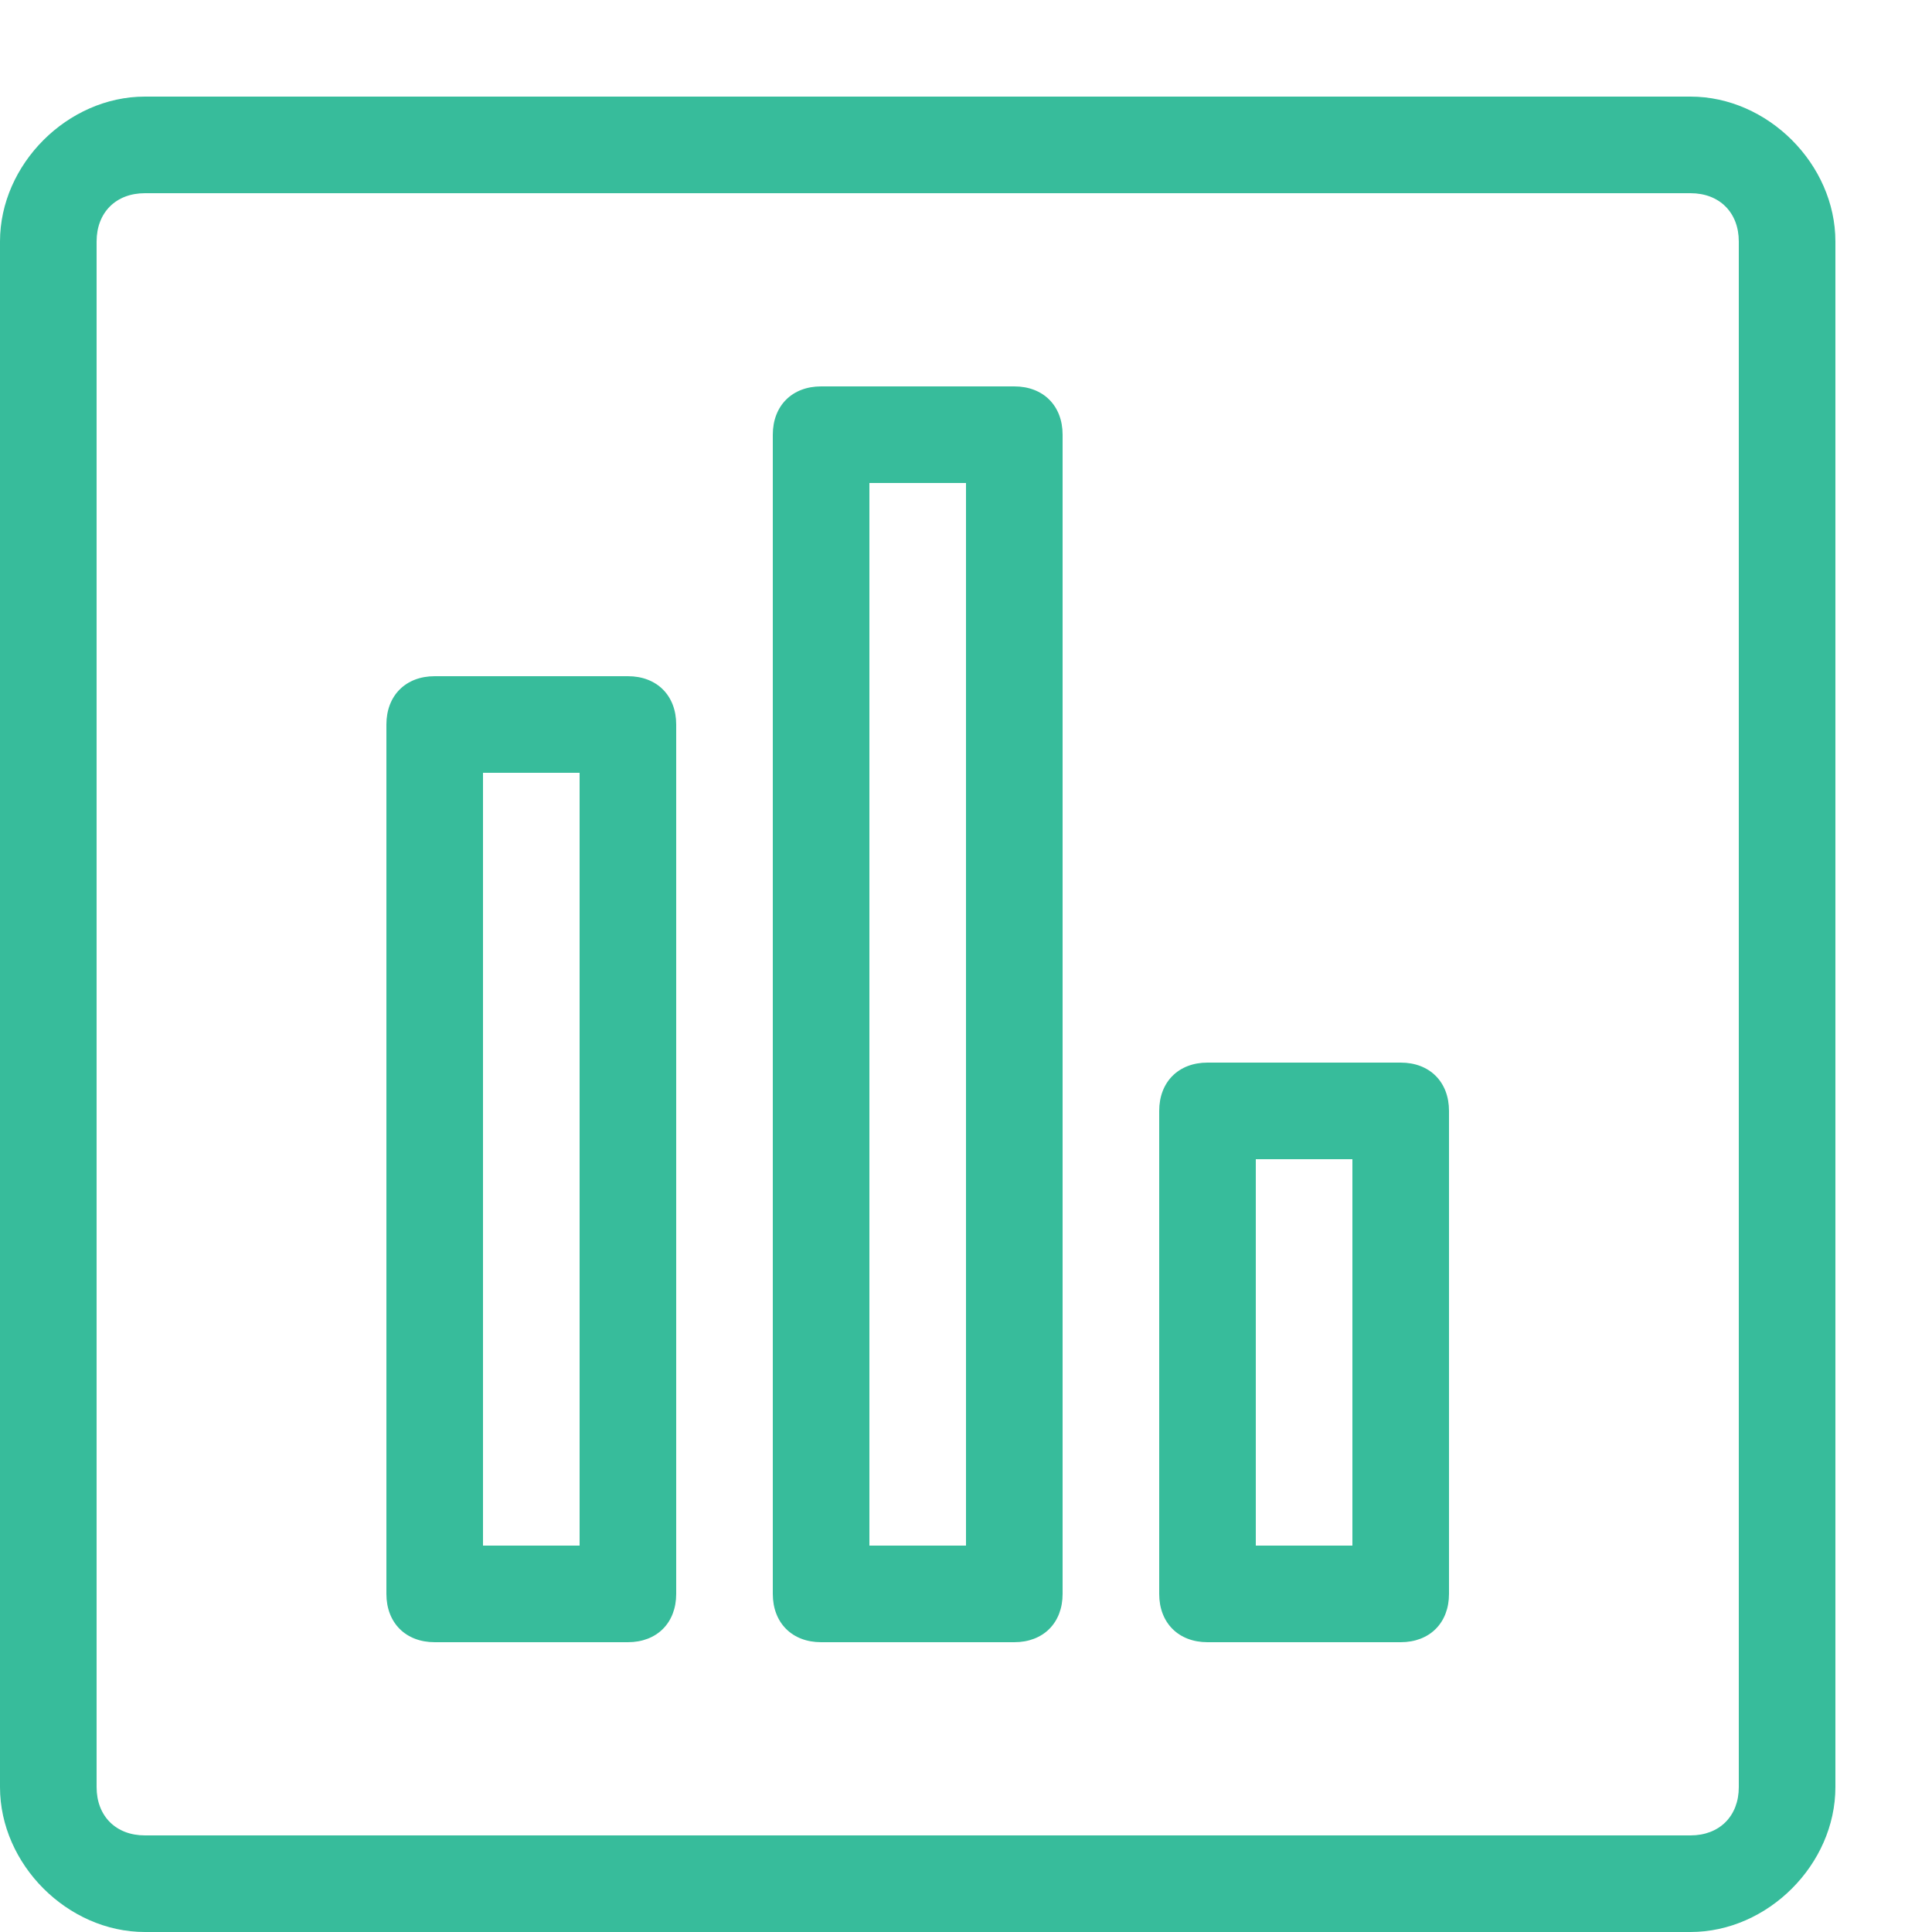
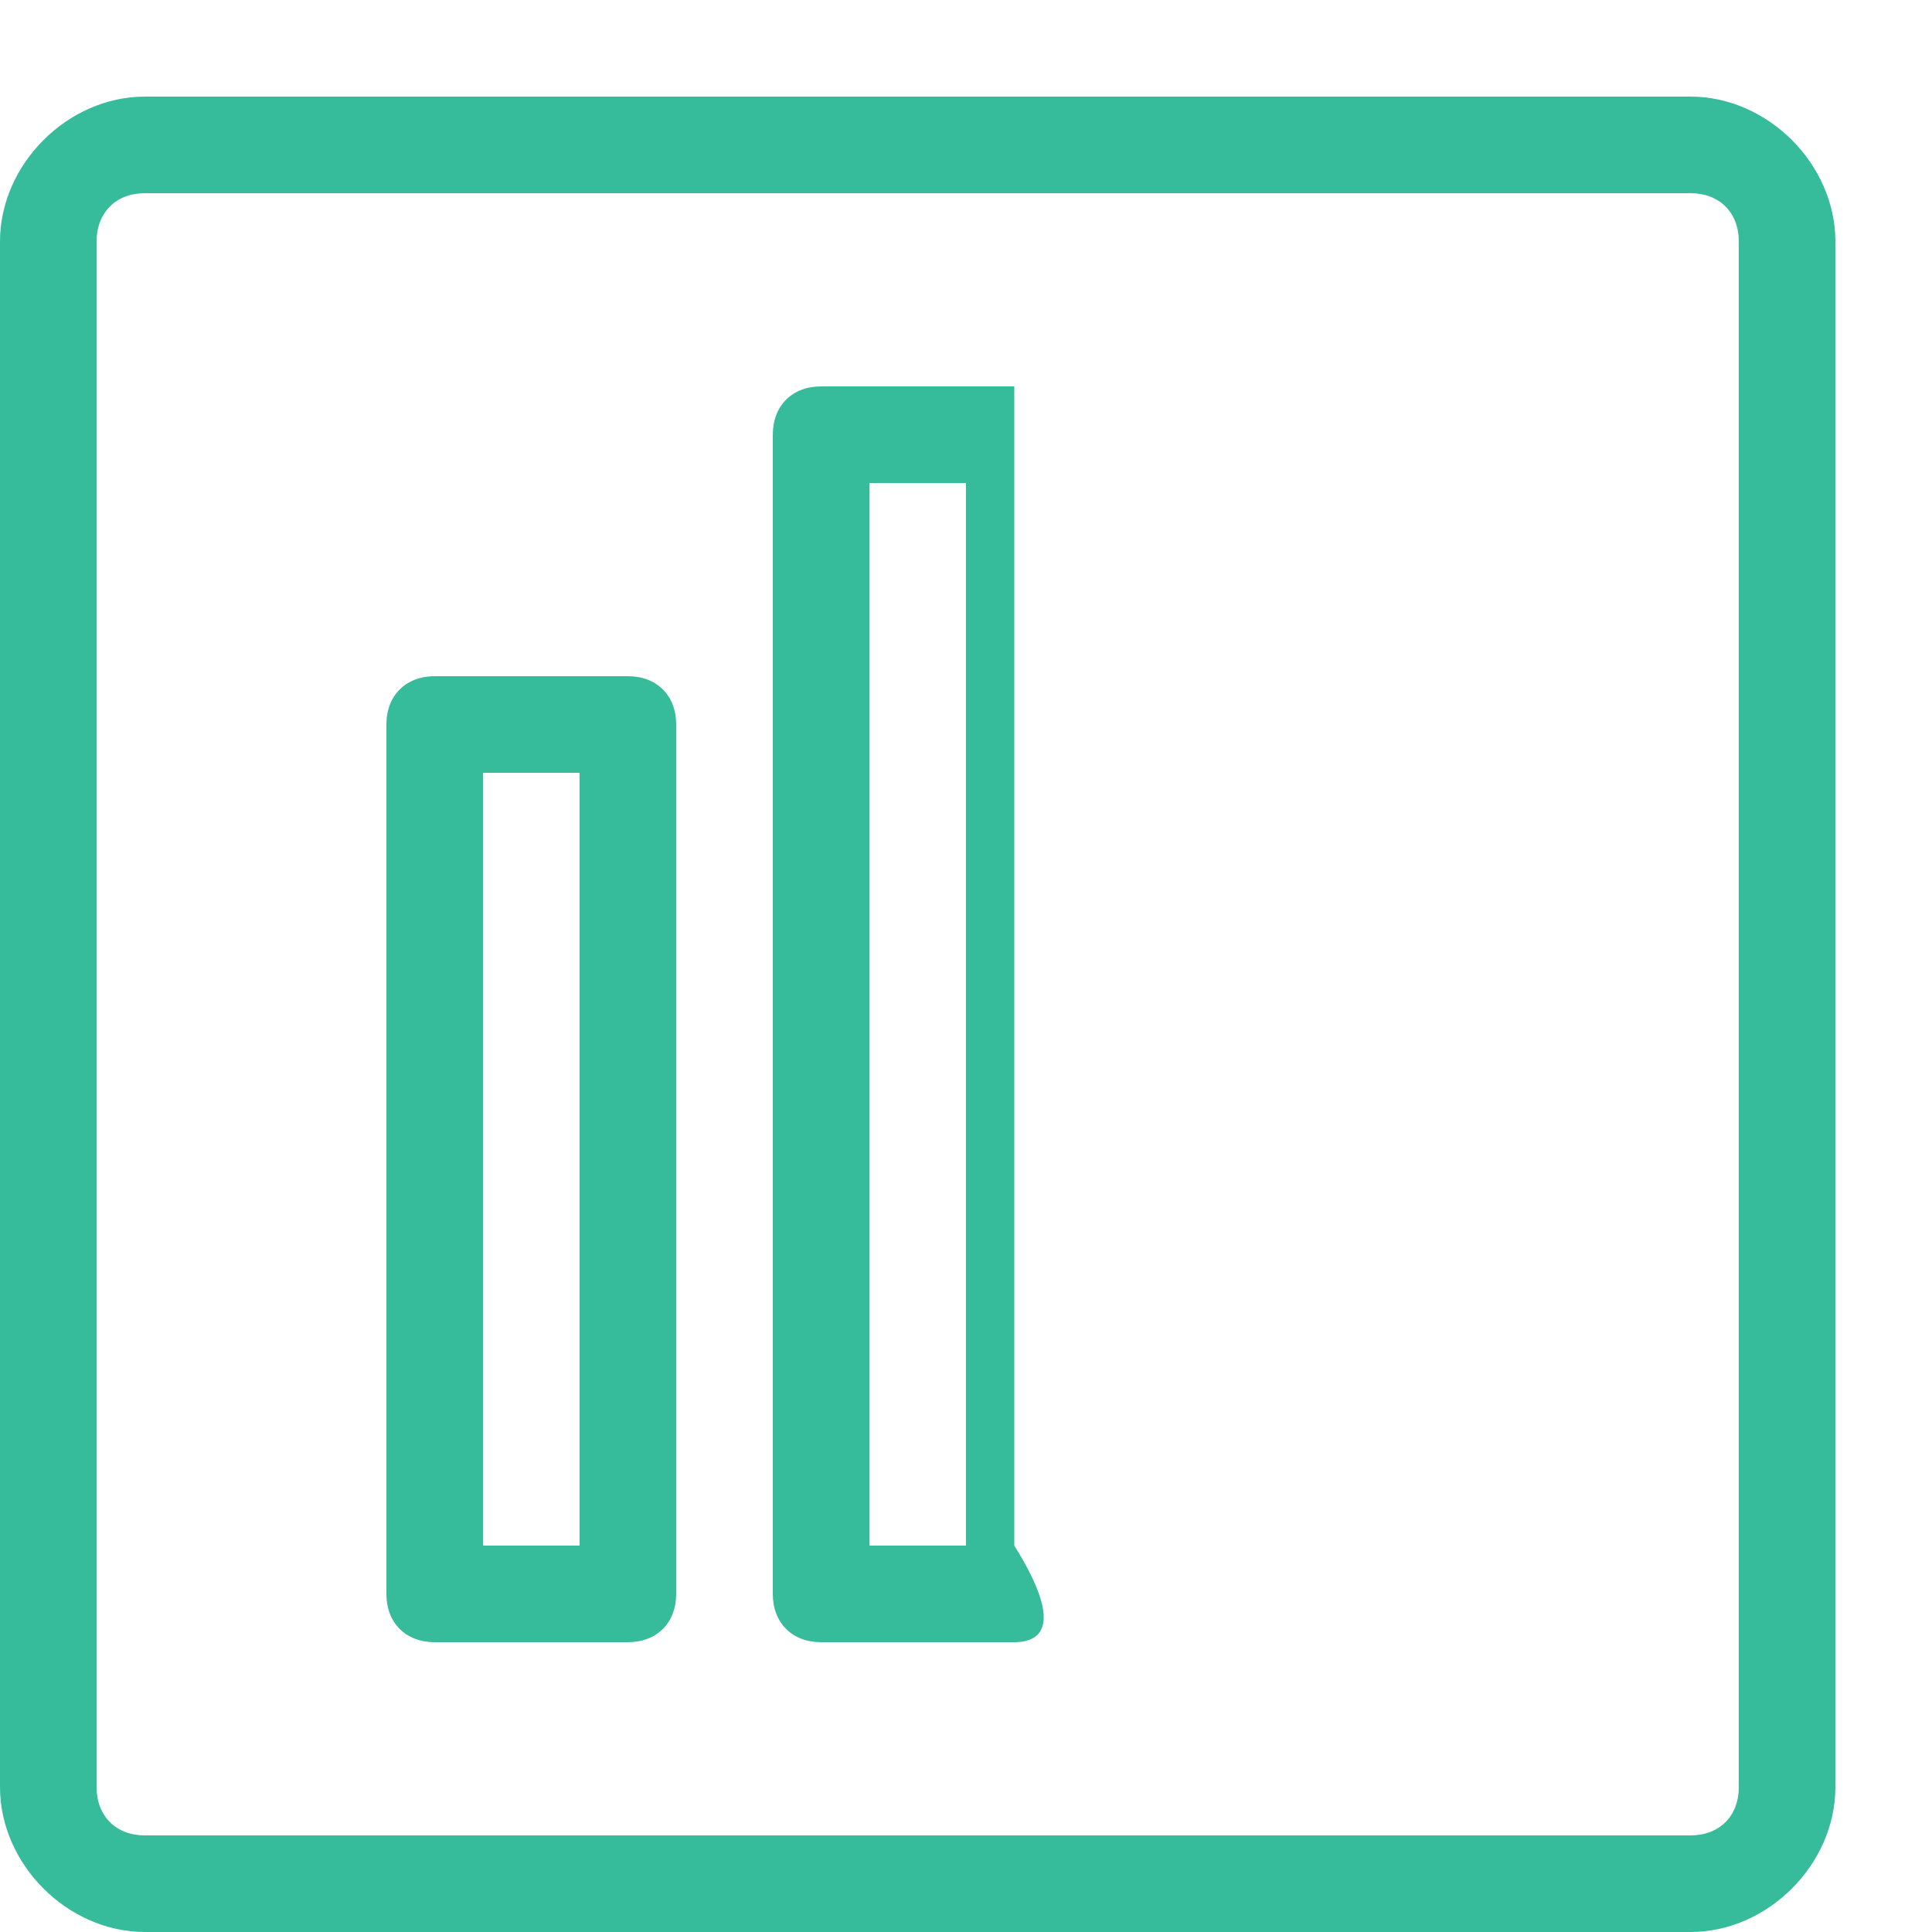
<svg xmlns="http://www.w3.org/2000/svg" version="1.1" id="Layer_1" x="0px" y="0px" viewBox="0 0 20 20" style="enable-background:new 0 0 20 20;" xml:space="preserve">
  <style type="text/css">
	.st0{fill:#37BC9B;}
</style>
  <path class="st0" d="M17.5,20h-16C0.7,20,0,19.3,0,18.5v-16C0,1.7,0.7,1,1.5,1h16C18.3,1,19,1.7,19,2.5v16C19,19.3,18.3,20,17.5,20z   M1.5,2C1.2,2,1,2.2,1,2.5v16C1,18.8,1.2,19,1.5,19h16c0.3,0,0.5-0.2,0.5-0.5v-16C18,2.2,17.8,2,17.5,2H1.5z" />
  <path class="st0" d="M6.5,17h-2C4.2,17,4,16.8,4,16.5v-9C4,7.2,4.2,7,4.5,7h2C6.8,7,7,7.2,7,7.5v9C7,16.8,6.8,17,6.5,17z M5,16h1V8  H5V16z" />
-   <path class="st0" d="M10.5,17h-2C8.2,17,8,16.8,8,16.5v-12C8,4.2,8.2,4,8.5,4h2C10.8,4,11,4.2,11,4.5v12C11,16.8,10.8,17,10.5,17z   M9,16h1V5H9V16z" />
-   <path class="st0" d="M14.5,17h-2c-0.3,0-0.5-0.2-0.5-0.5v-5c0-0.3,0.2-0.5,0.5-0.5h2c0.3,0,0.5,0.2,0.5,0.5v5  C15,16.8,14.8,17,14.5,17z M13,16h1v-4h-1V16z" />
+   <path class="st0" d="M10.5,17h-2C8.2,17,8,16.8,8,16.5v-12C8,4.2,8.2,4,8.5,4h2v12C11,16.8,10.8,17,10.5,17z   M9,16h1V5H9V16z" />
</svg>